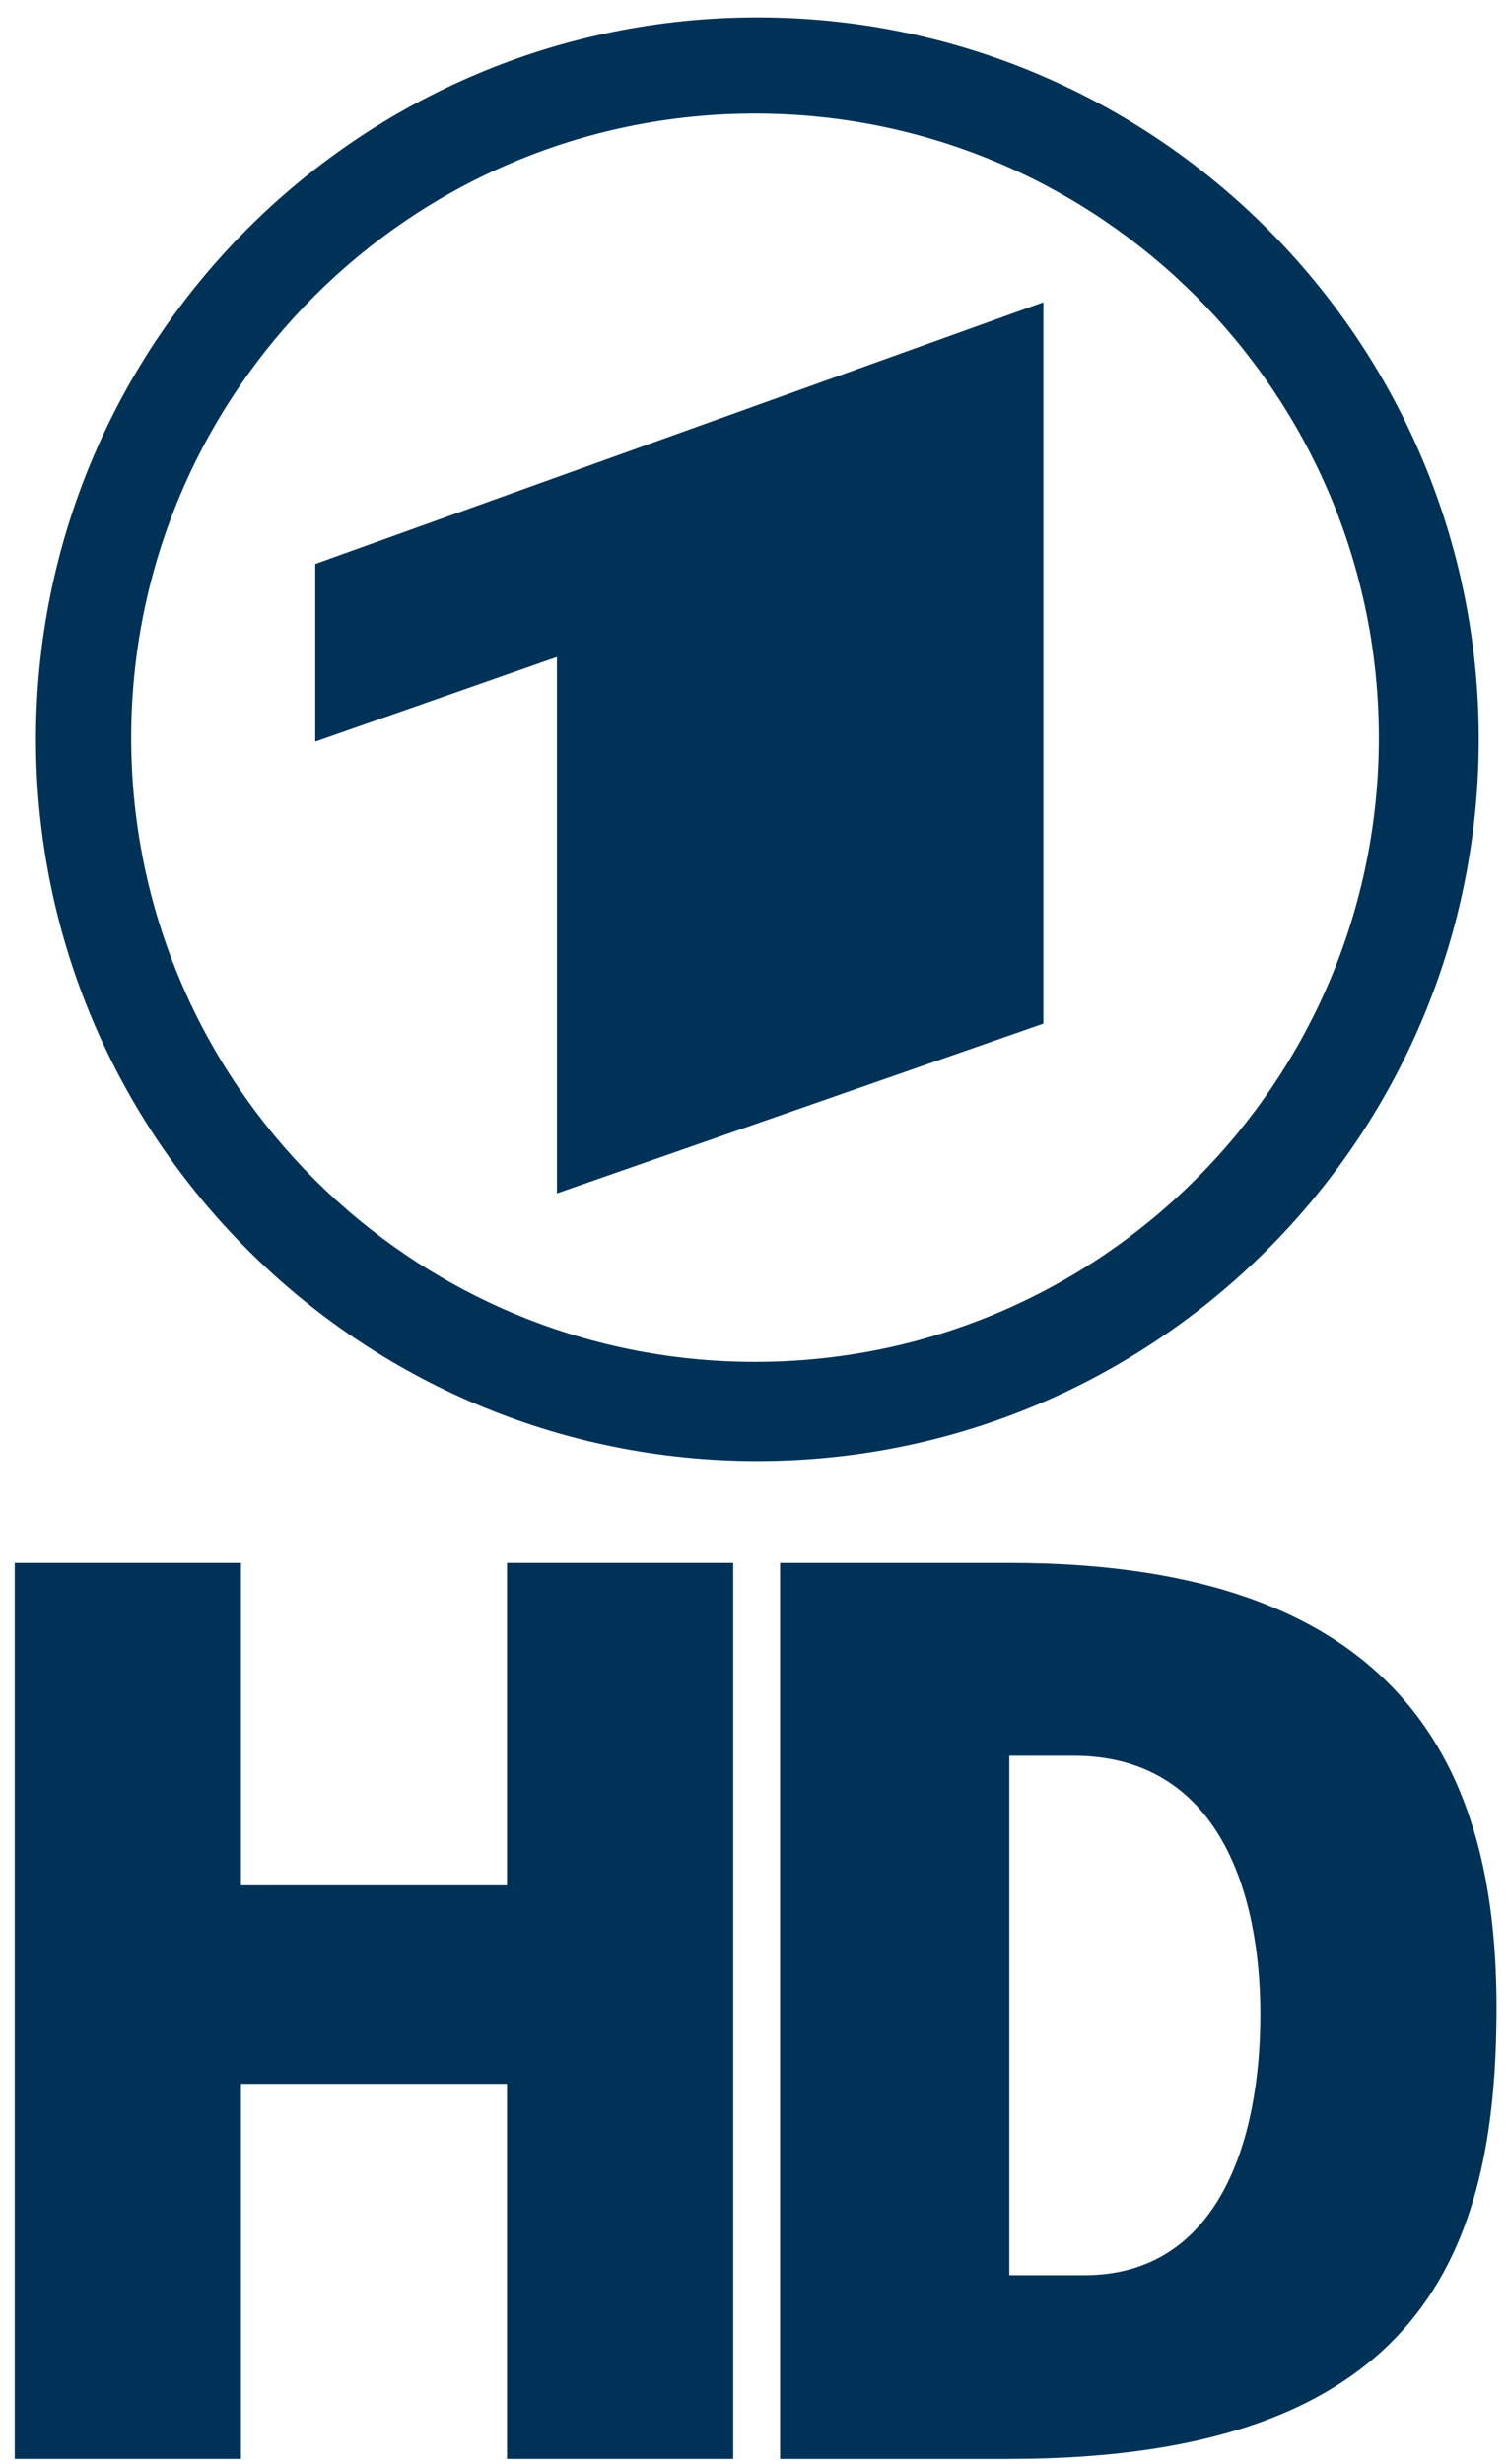
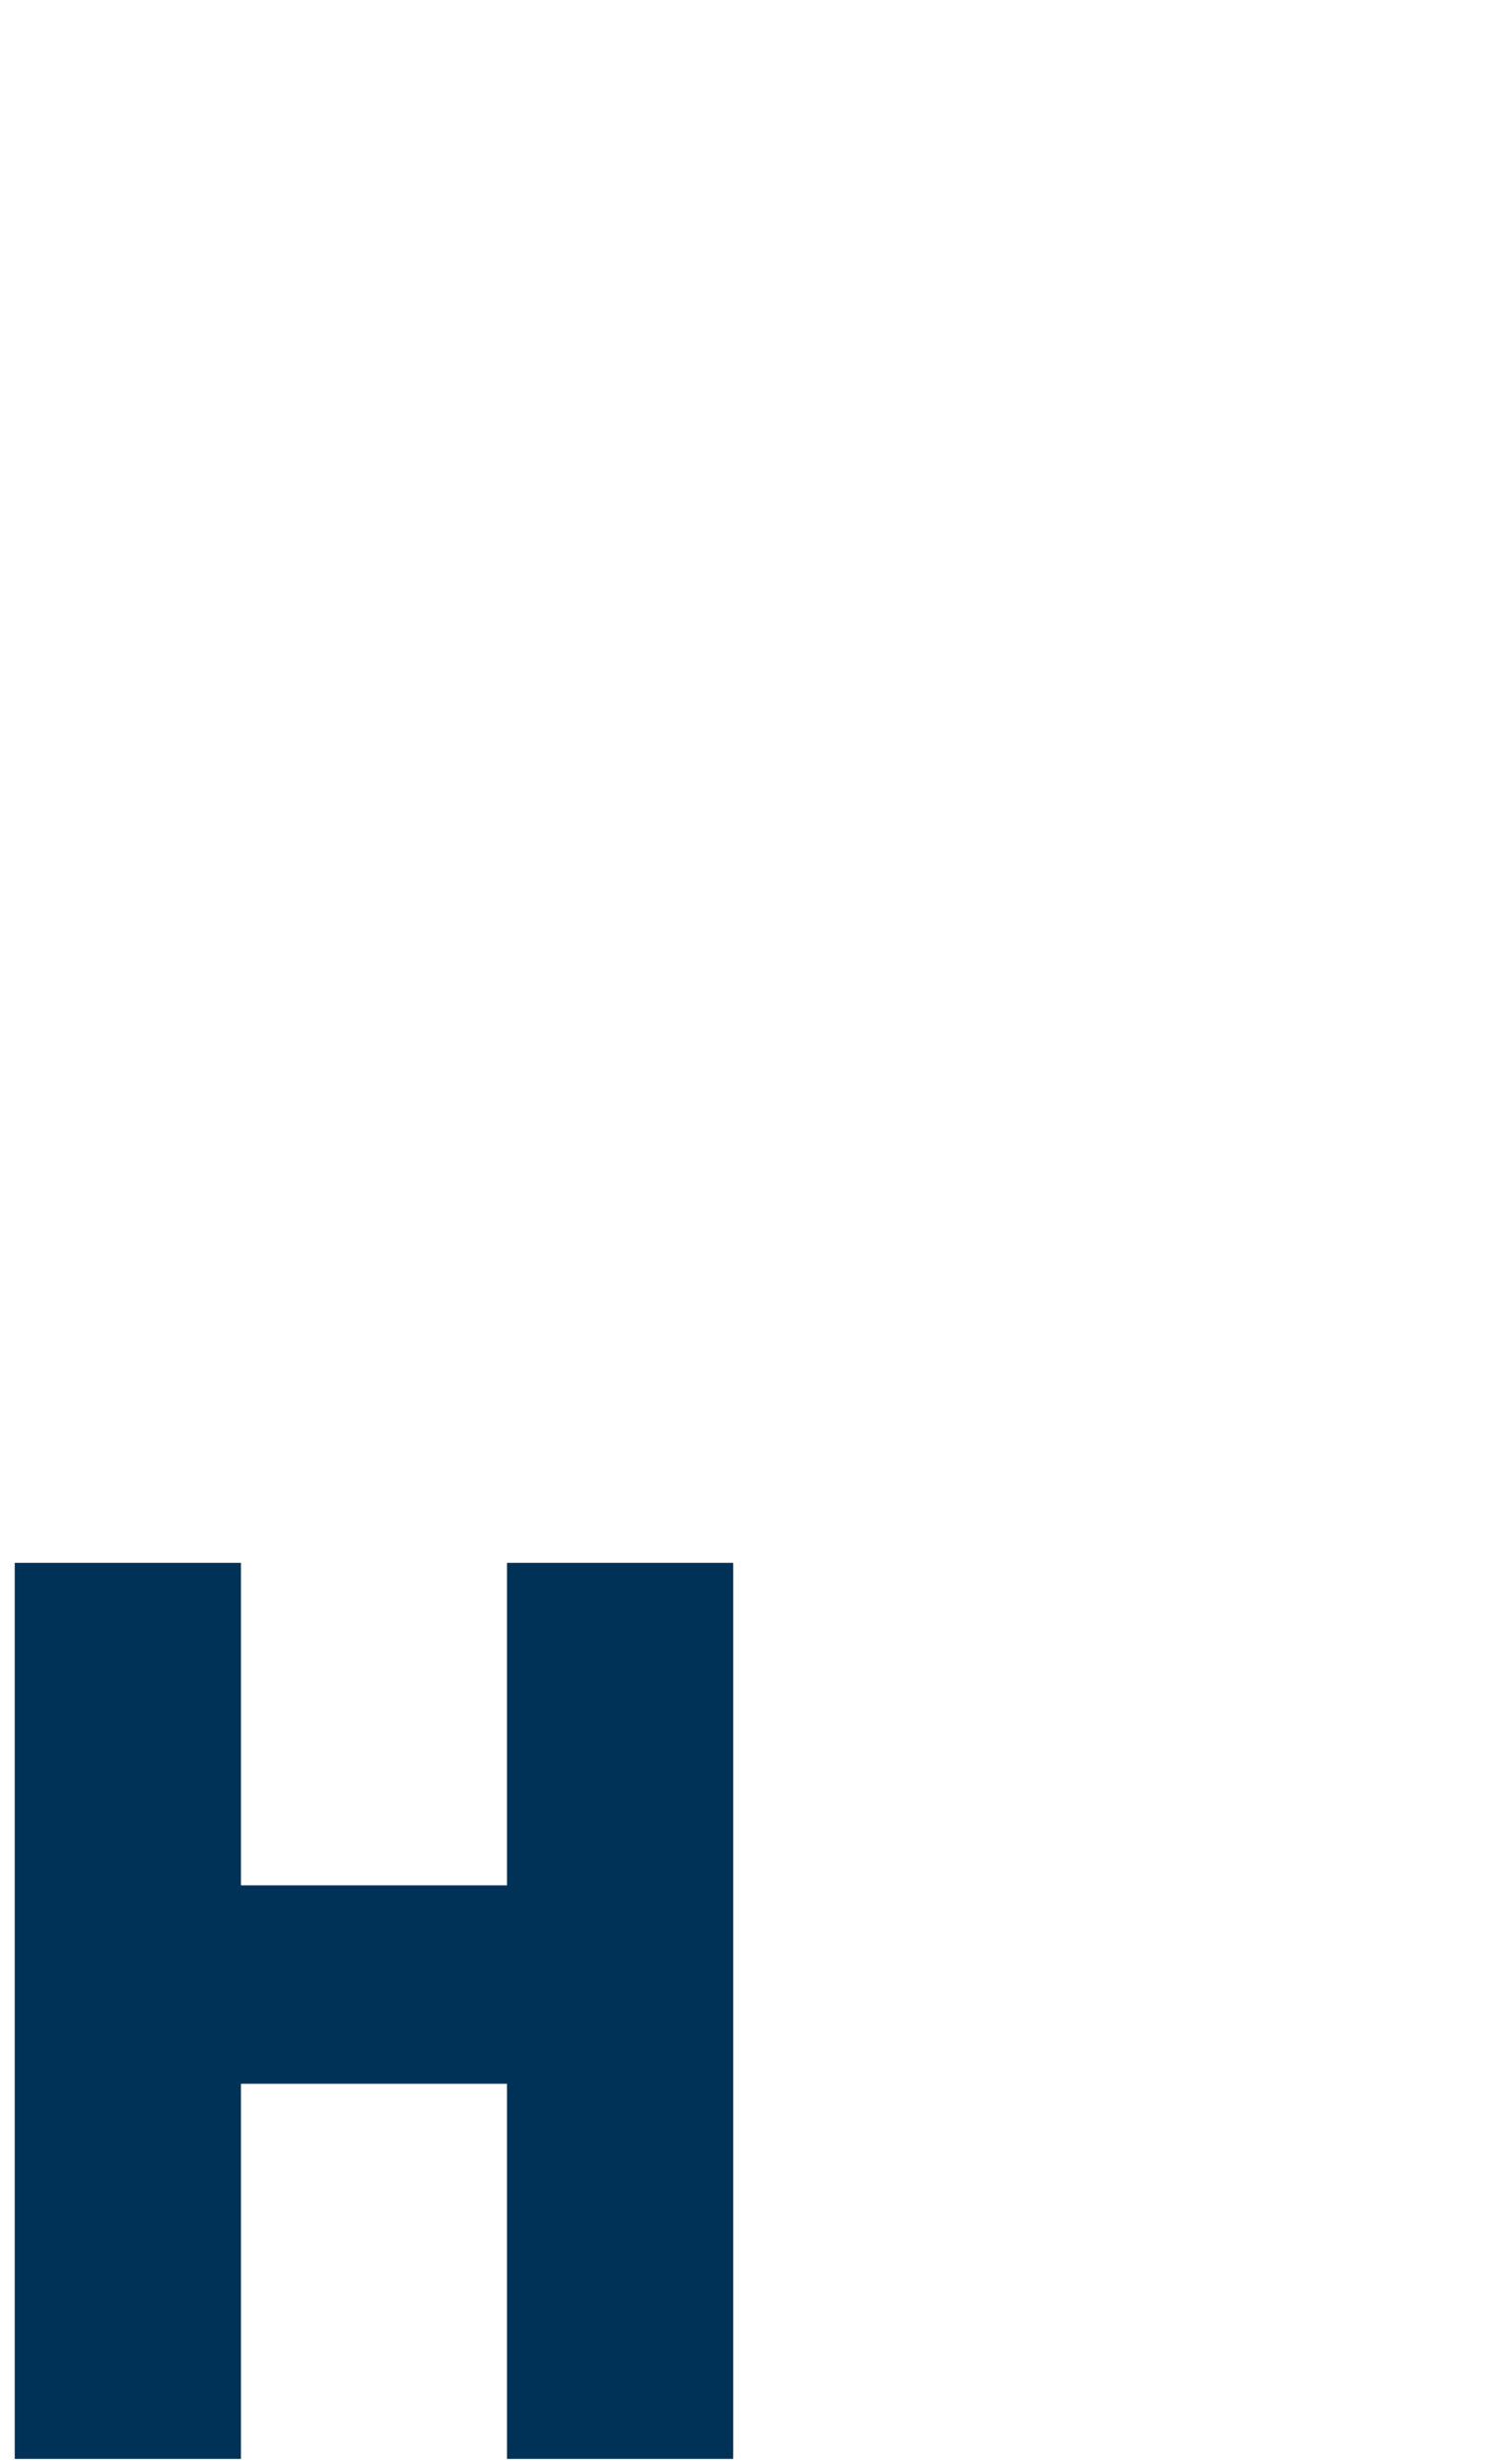
<svg xmlns="http://www.w3.org/2000/svg" xmlns:ns1="http://sodipodi.sourceforge.net/DTD/sodipodi-0.dtd" xmlns:ns2="http://www.inkscape.org/namespaces/inkscape" width="355" height="580" id="svg3295" ns1:version="0.32" ns2:version="0.47 r22583" version="1.0" ns1:docname="EinsHDtief Logo.svg" ns2:output_extension="org.inkscape.output.svg.inkscape">
  <defs id="defs3297">
    <ns2:perspective ns1:type="inkscape:persp3d" ns2:vp_x="0 : 526.18109 : 1" ns2:vp_y="0 : 1000 : 0" ns2:vp_z="744.09448 : 526.18109 : 1" ns2:persp3d-origin="372.04724 : 350.78739 : 1" id="perspective3303" />
    <ns2:perspective id="perspective2826" ns2:persp3d-origin="0.5 : 0.33333333 : 1" ns2:vp_z="1 : 0.5 : 1" ns2:vp_y="0 : 1000 : 0" ns2:vp_x="0 : 0.5 : 1" ns1:type="inkscape:persp3d" />
  </defs>
  <ns1:namedview id="base" pagecolor="#ffffff" bordercolor="#666666" borderopacity="1.0" ns2:pageopacity="0.0" ns2:pageshadow="2" ns2:zoom="0.87167835" ns2:cx="255.41094" ns2:cy="239.40345" ns2:document-units="px" ns2:current-layer="layer1" showgrid="false" ns2:window-width="1280" ns2:window-height="1005" ns2:window-x="-4" ns2:window-y="-4" showguides="true" ns2:guide-bbox="true" ns2:window-maximized="1" />
  <g ns2:label="Ebene 1" ns2:groupmode="layer" id="layer1" transform="translate(18.924,-311.47)">
    <g id="g2819">
      <g transform="translate(-374.239,295.526)" id="g2837">
        <g id="g3267" transform="matrix(0.604,0,0,0.604,-127.321,268.752)" style="fill:#003257;fill-opacity:1">
-           <path ns1:nodetypes="ccsssccssscc" id="path2481" d="m 1103.312,190.594 0,349.25 c 0,0 62.579,0 89.406,0 162.239,0 189.999,-82.537 189.999,-175.844 0,-84.266 -28.979,-173.406 -189.999,-173.406 -26.827,1e-5 -89.406,0 -89.406,0 z m 89.406,75.156 c 0,0 17.459,10e-6 24.937,0 57.177,0 72.969,54.112 72.969,100.844 0,49.63 -16.525,101.656 -68.688,101.656 -8.76,0 -29.219,0 -29.219,0 l 0,-202.5 z" style="fill:#003257;fill-opacity:1;fill-rule:evenodd;stroke:none" />
          <path id="rect2490" d="m 804.812,190.594 0,349.25 88.219,0 0,-146.219 103.781,0 0,146.219 88.219,0 0,-349.25 -88.219,0 0,125.688 -103.781,0 0,-125.688 -88.219,0 z" style="fill:#003257;fill-opacity:1;stroke:none" />
        </g>
      </g>
-       <path ns1:nodetypes="ccccccc" id="path3277" d="m 55.339,444.243 171.515,-61.606 0,169.817 -114.587,39.949 0,-126.265 -56.929,19.92 0,-41.815 z" style="fill:#003257;fill-opacity:1;fill-rule:evenodd;stroke:none" />
-       <path id="path3279" d="m 159.483,315.57 c -93.803,0 -169.94,76.137 -169.94,169.94 0,93.803 76.137,169.921 169.94,169.921 93.803,0 169.94,-76.119 169.94,-169.921 0,-93.803 -76.137,-169.94 -169.94,-169.94 z m -0.547,22.63 c 81.114,0 146.952,65.838 146.952,146.952 0,81.114 -65.838,146.933 -146.952,146.933 -81.114,0 -146.952,-65.819 -146.952,-146.933 -6e-6,-81.114 65.838,-146.952 146.952,-146.952 z" style="fill:#003257;fill-opacity:1;stroke:none" />
    </g>
  </g>
</svg>